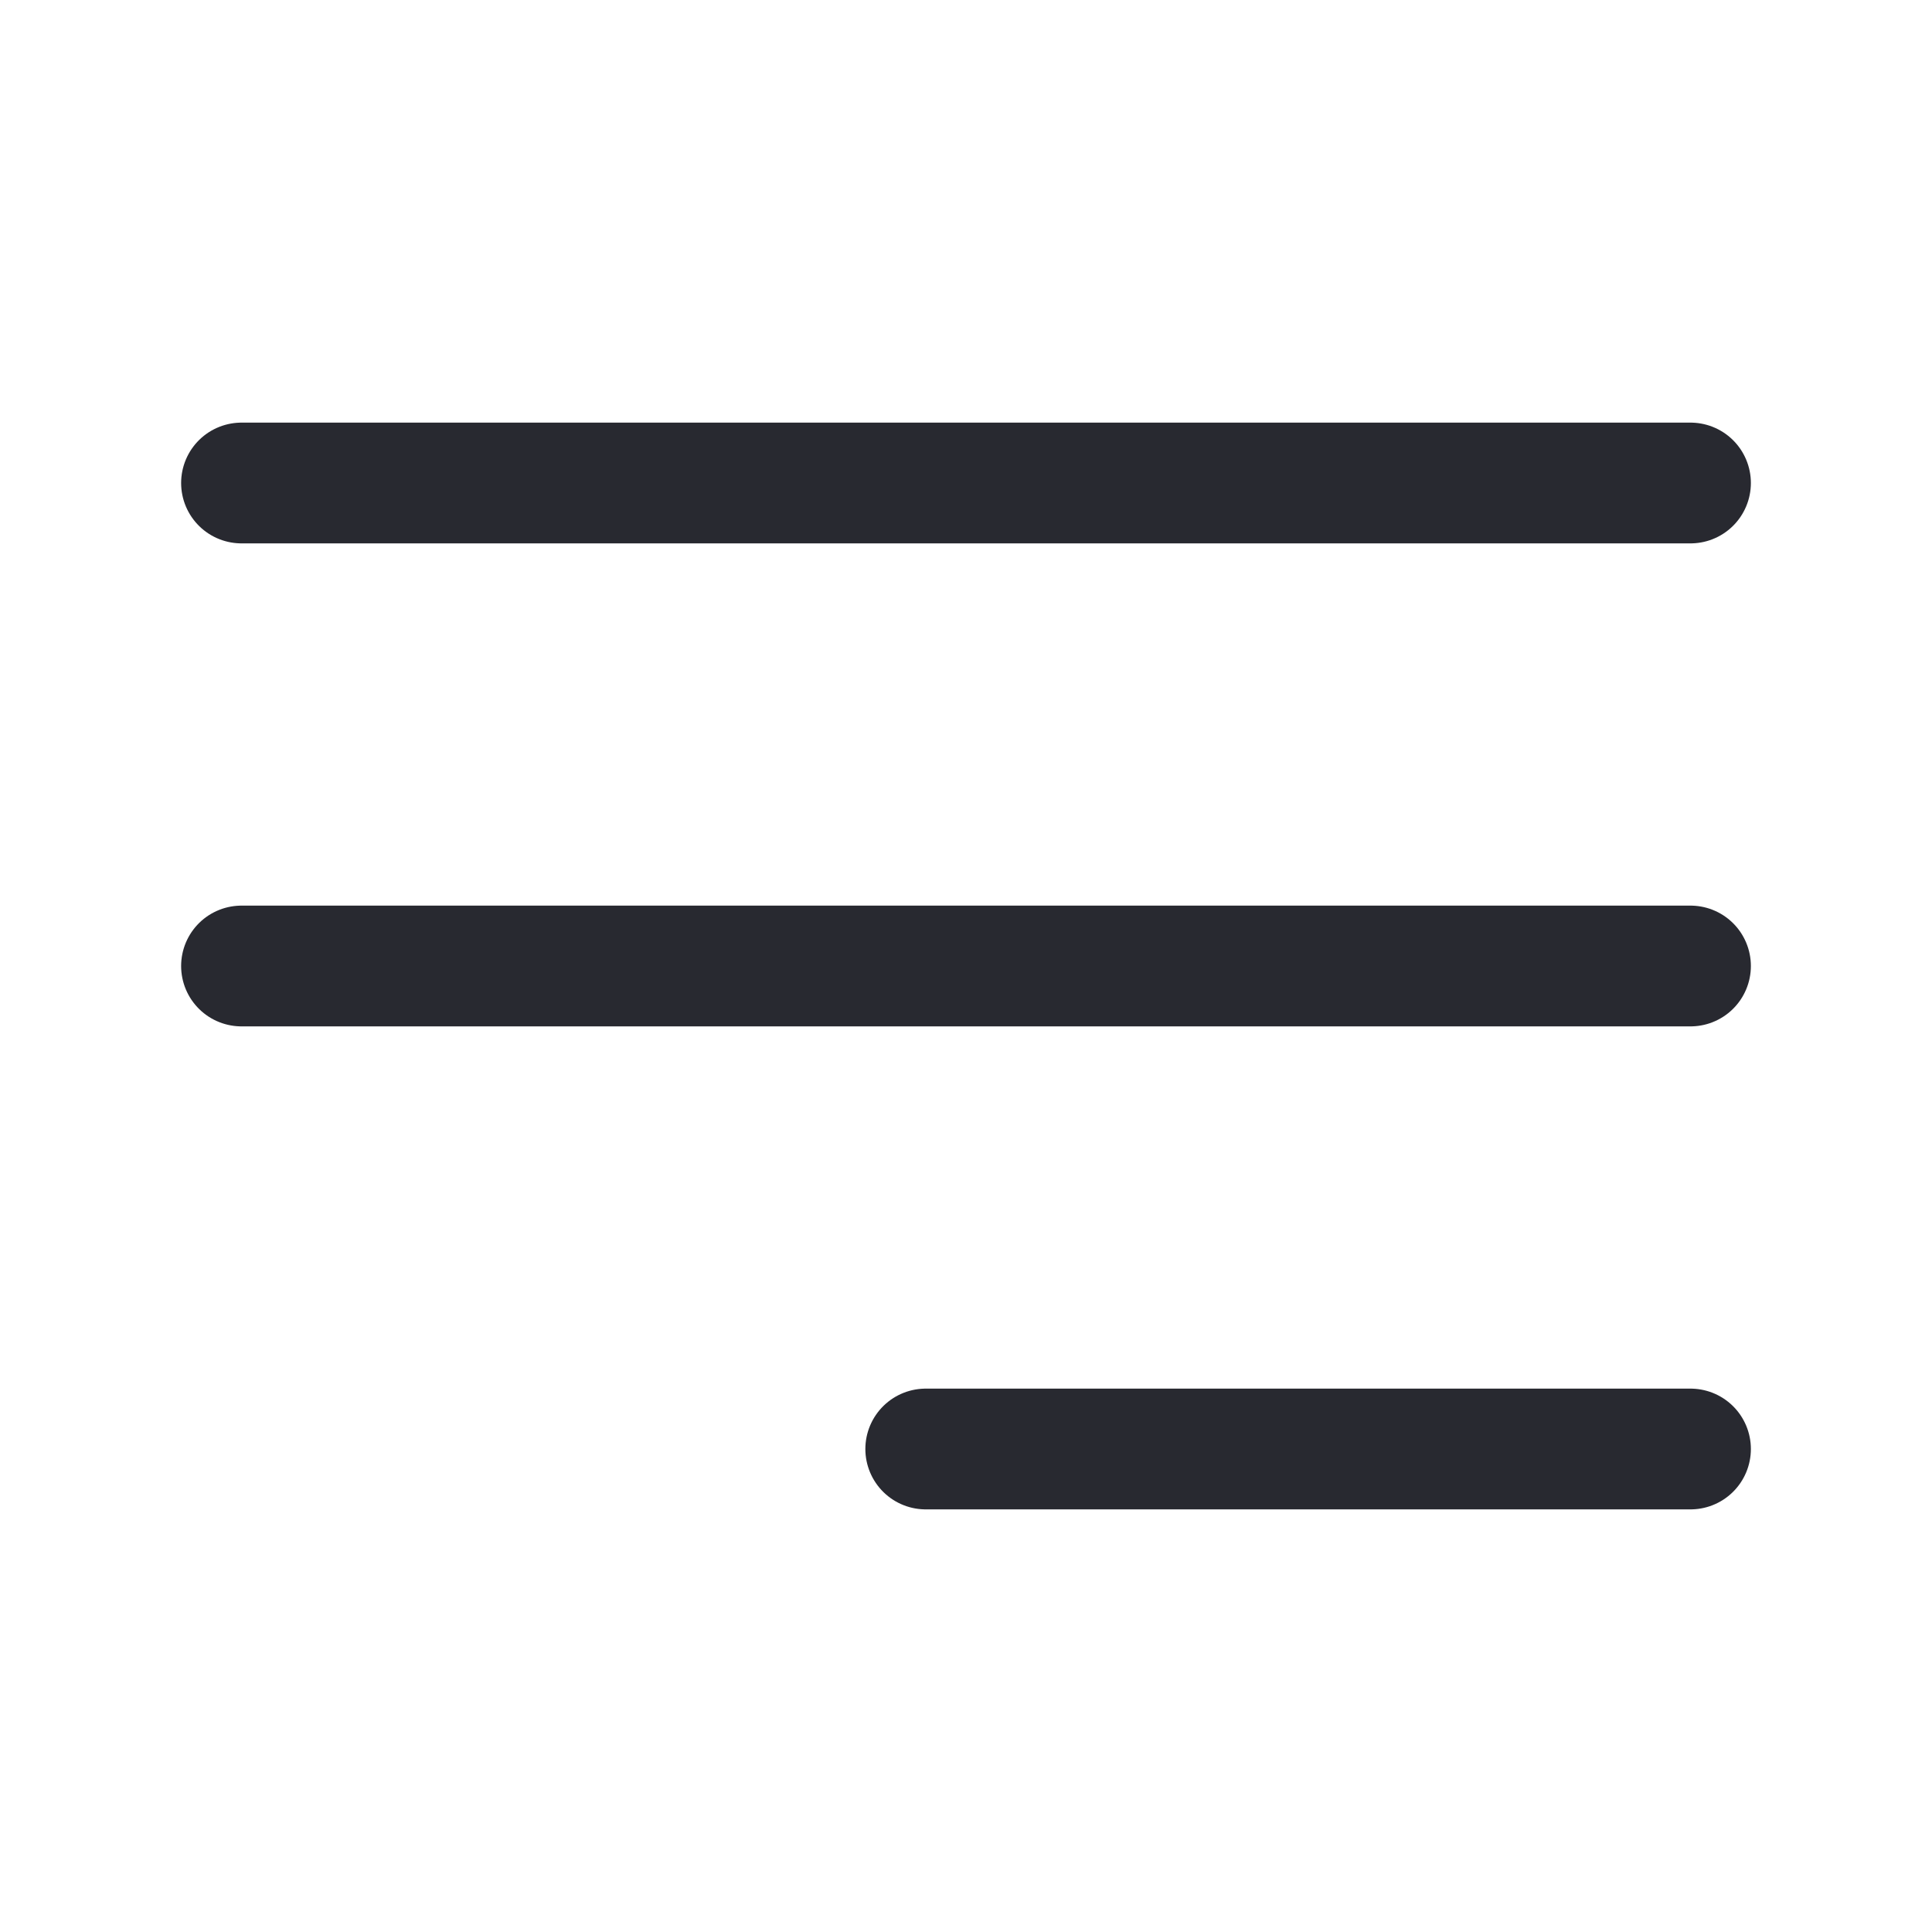
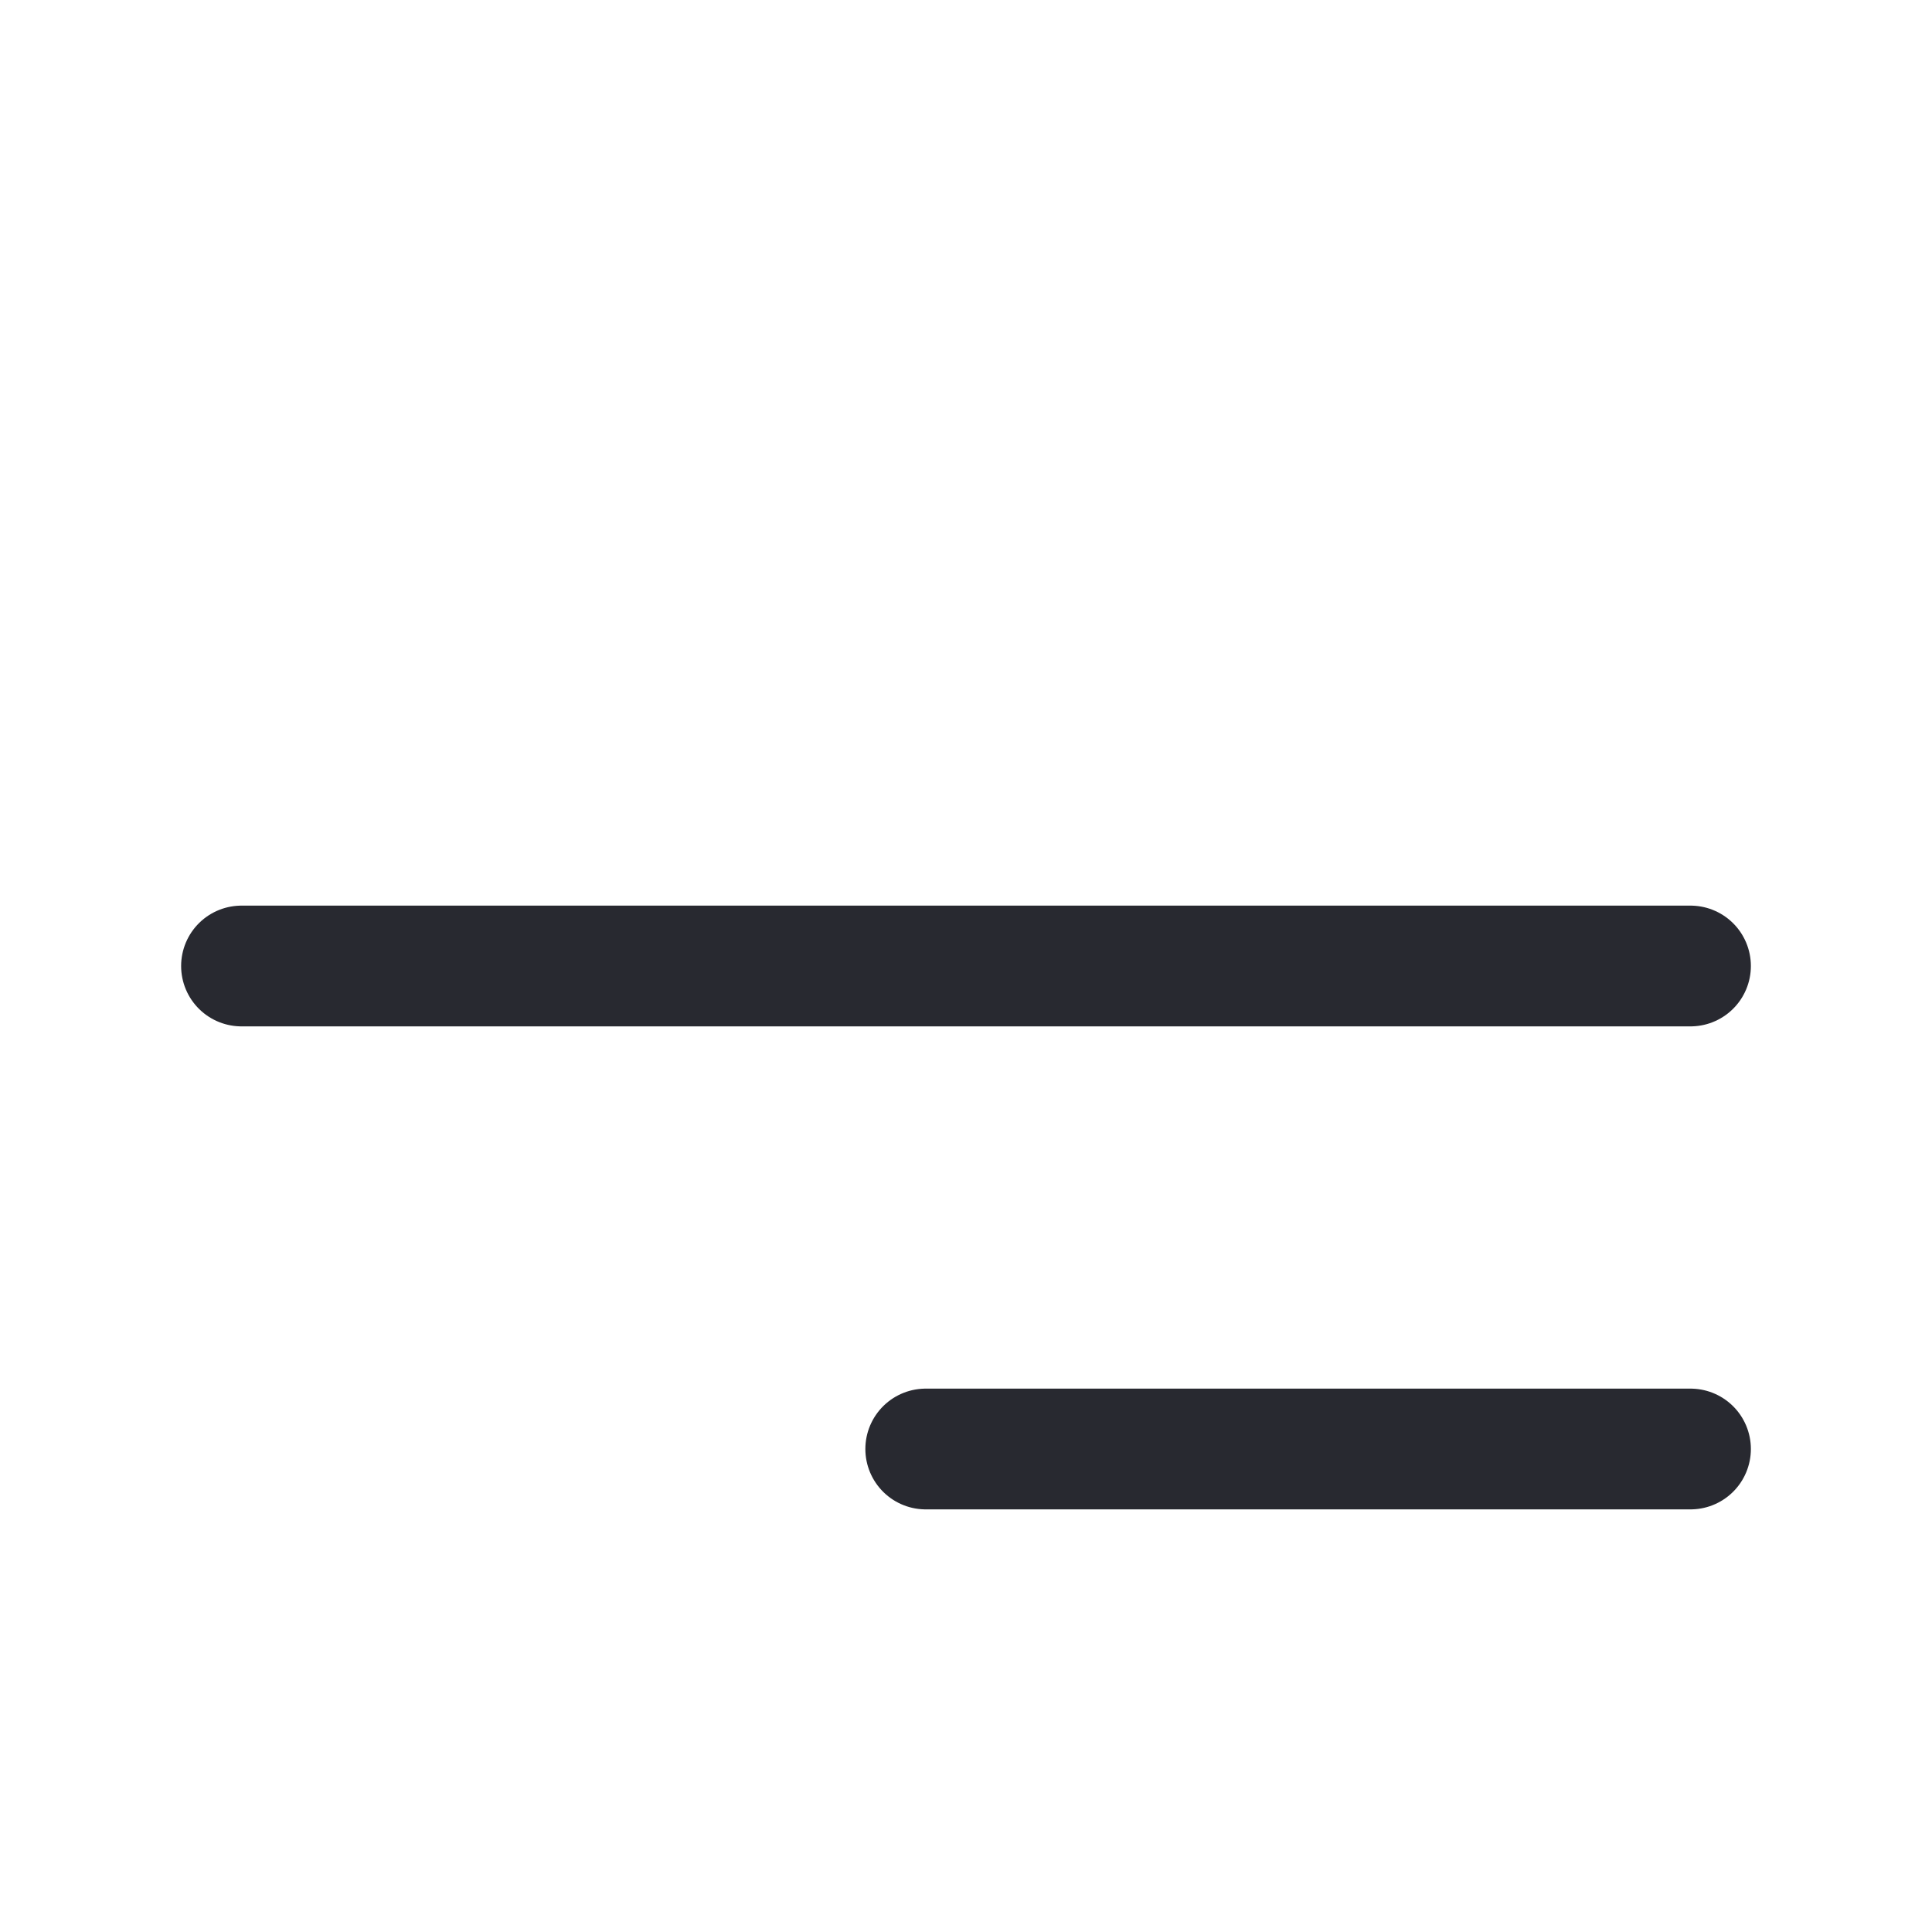
<svg xmlns="http://www.w3.org/2000/svg" width="32" height="32" viewBox="0 0 32 32" fill="none">
-   <path d="M4 16H28M15.333 24H28M4 8H28" stroke="#282930" stroke-width="2" stroke-linecap="round" />
+   <path d="M4 16H28M15.333 24H28M4 8" stroke="#282930" stroke-width="2" stroke-linecap="round" />
</svg>